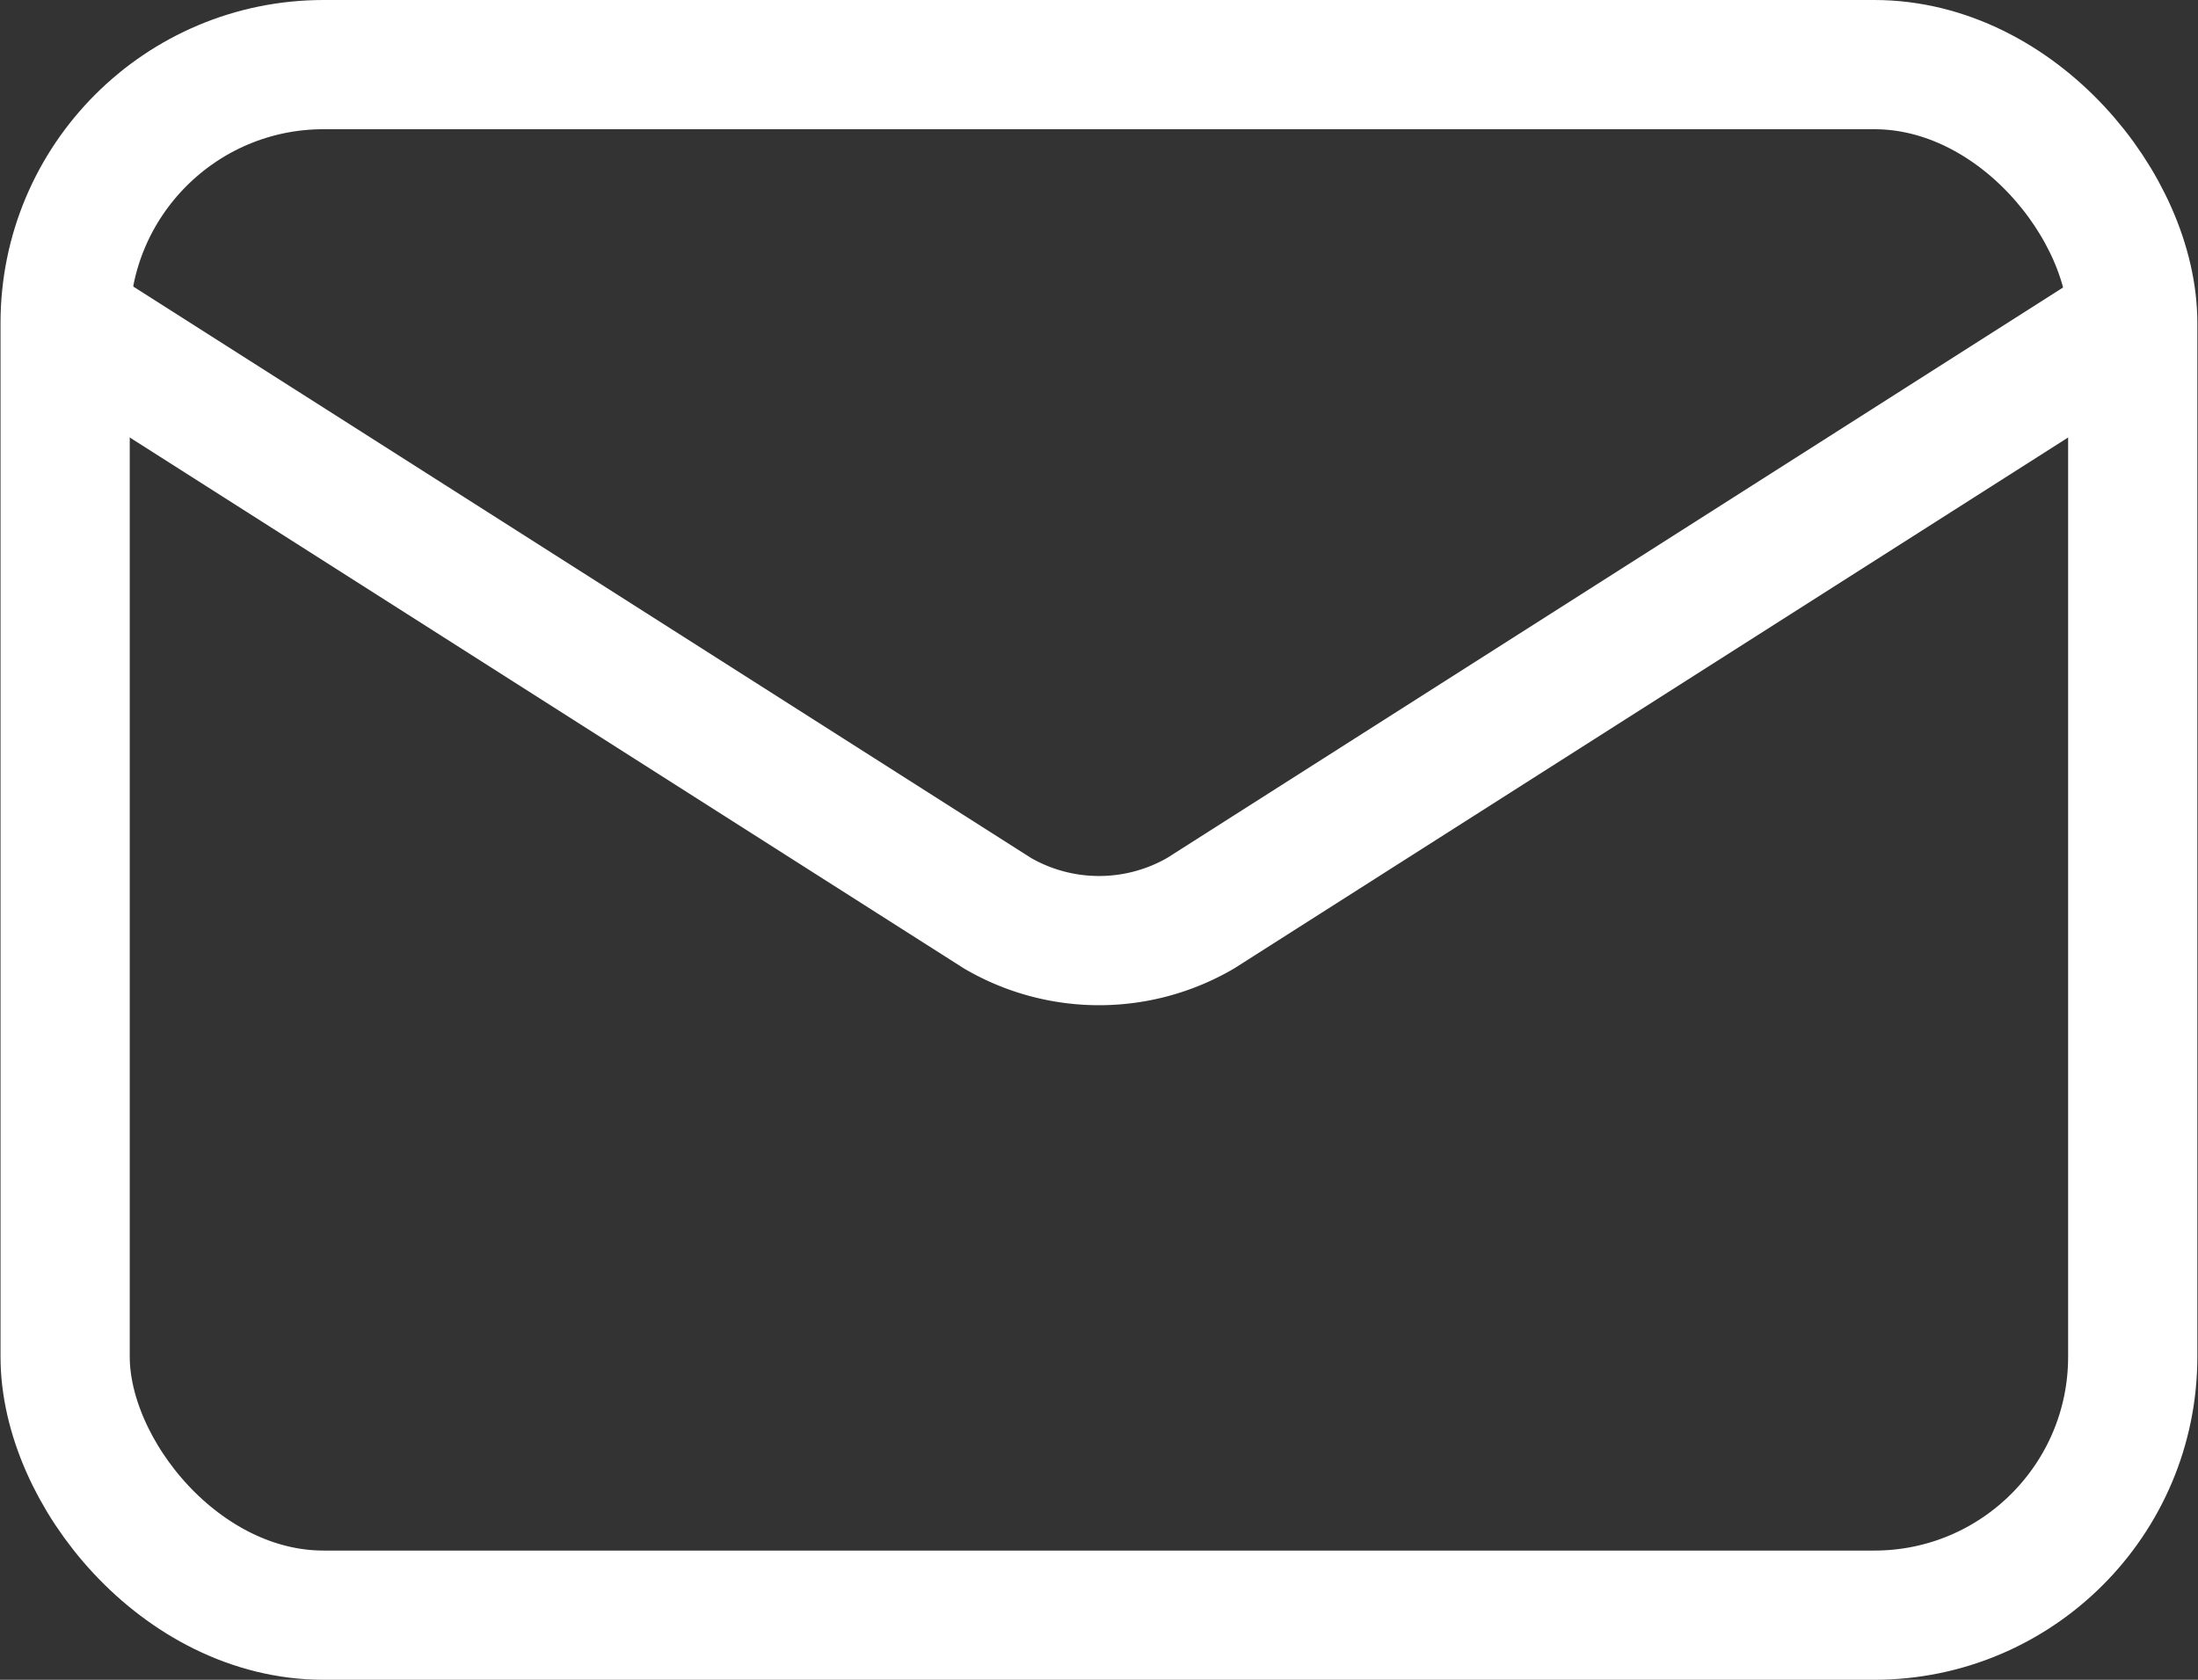
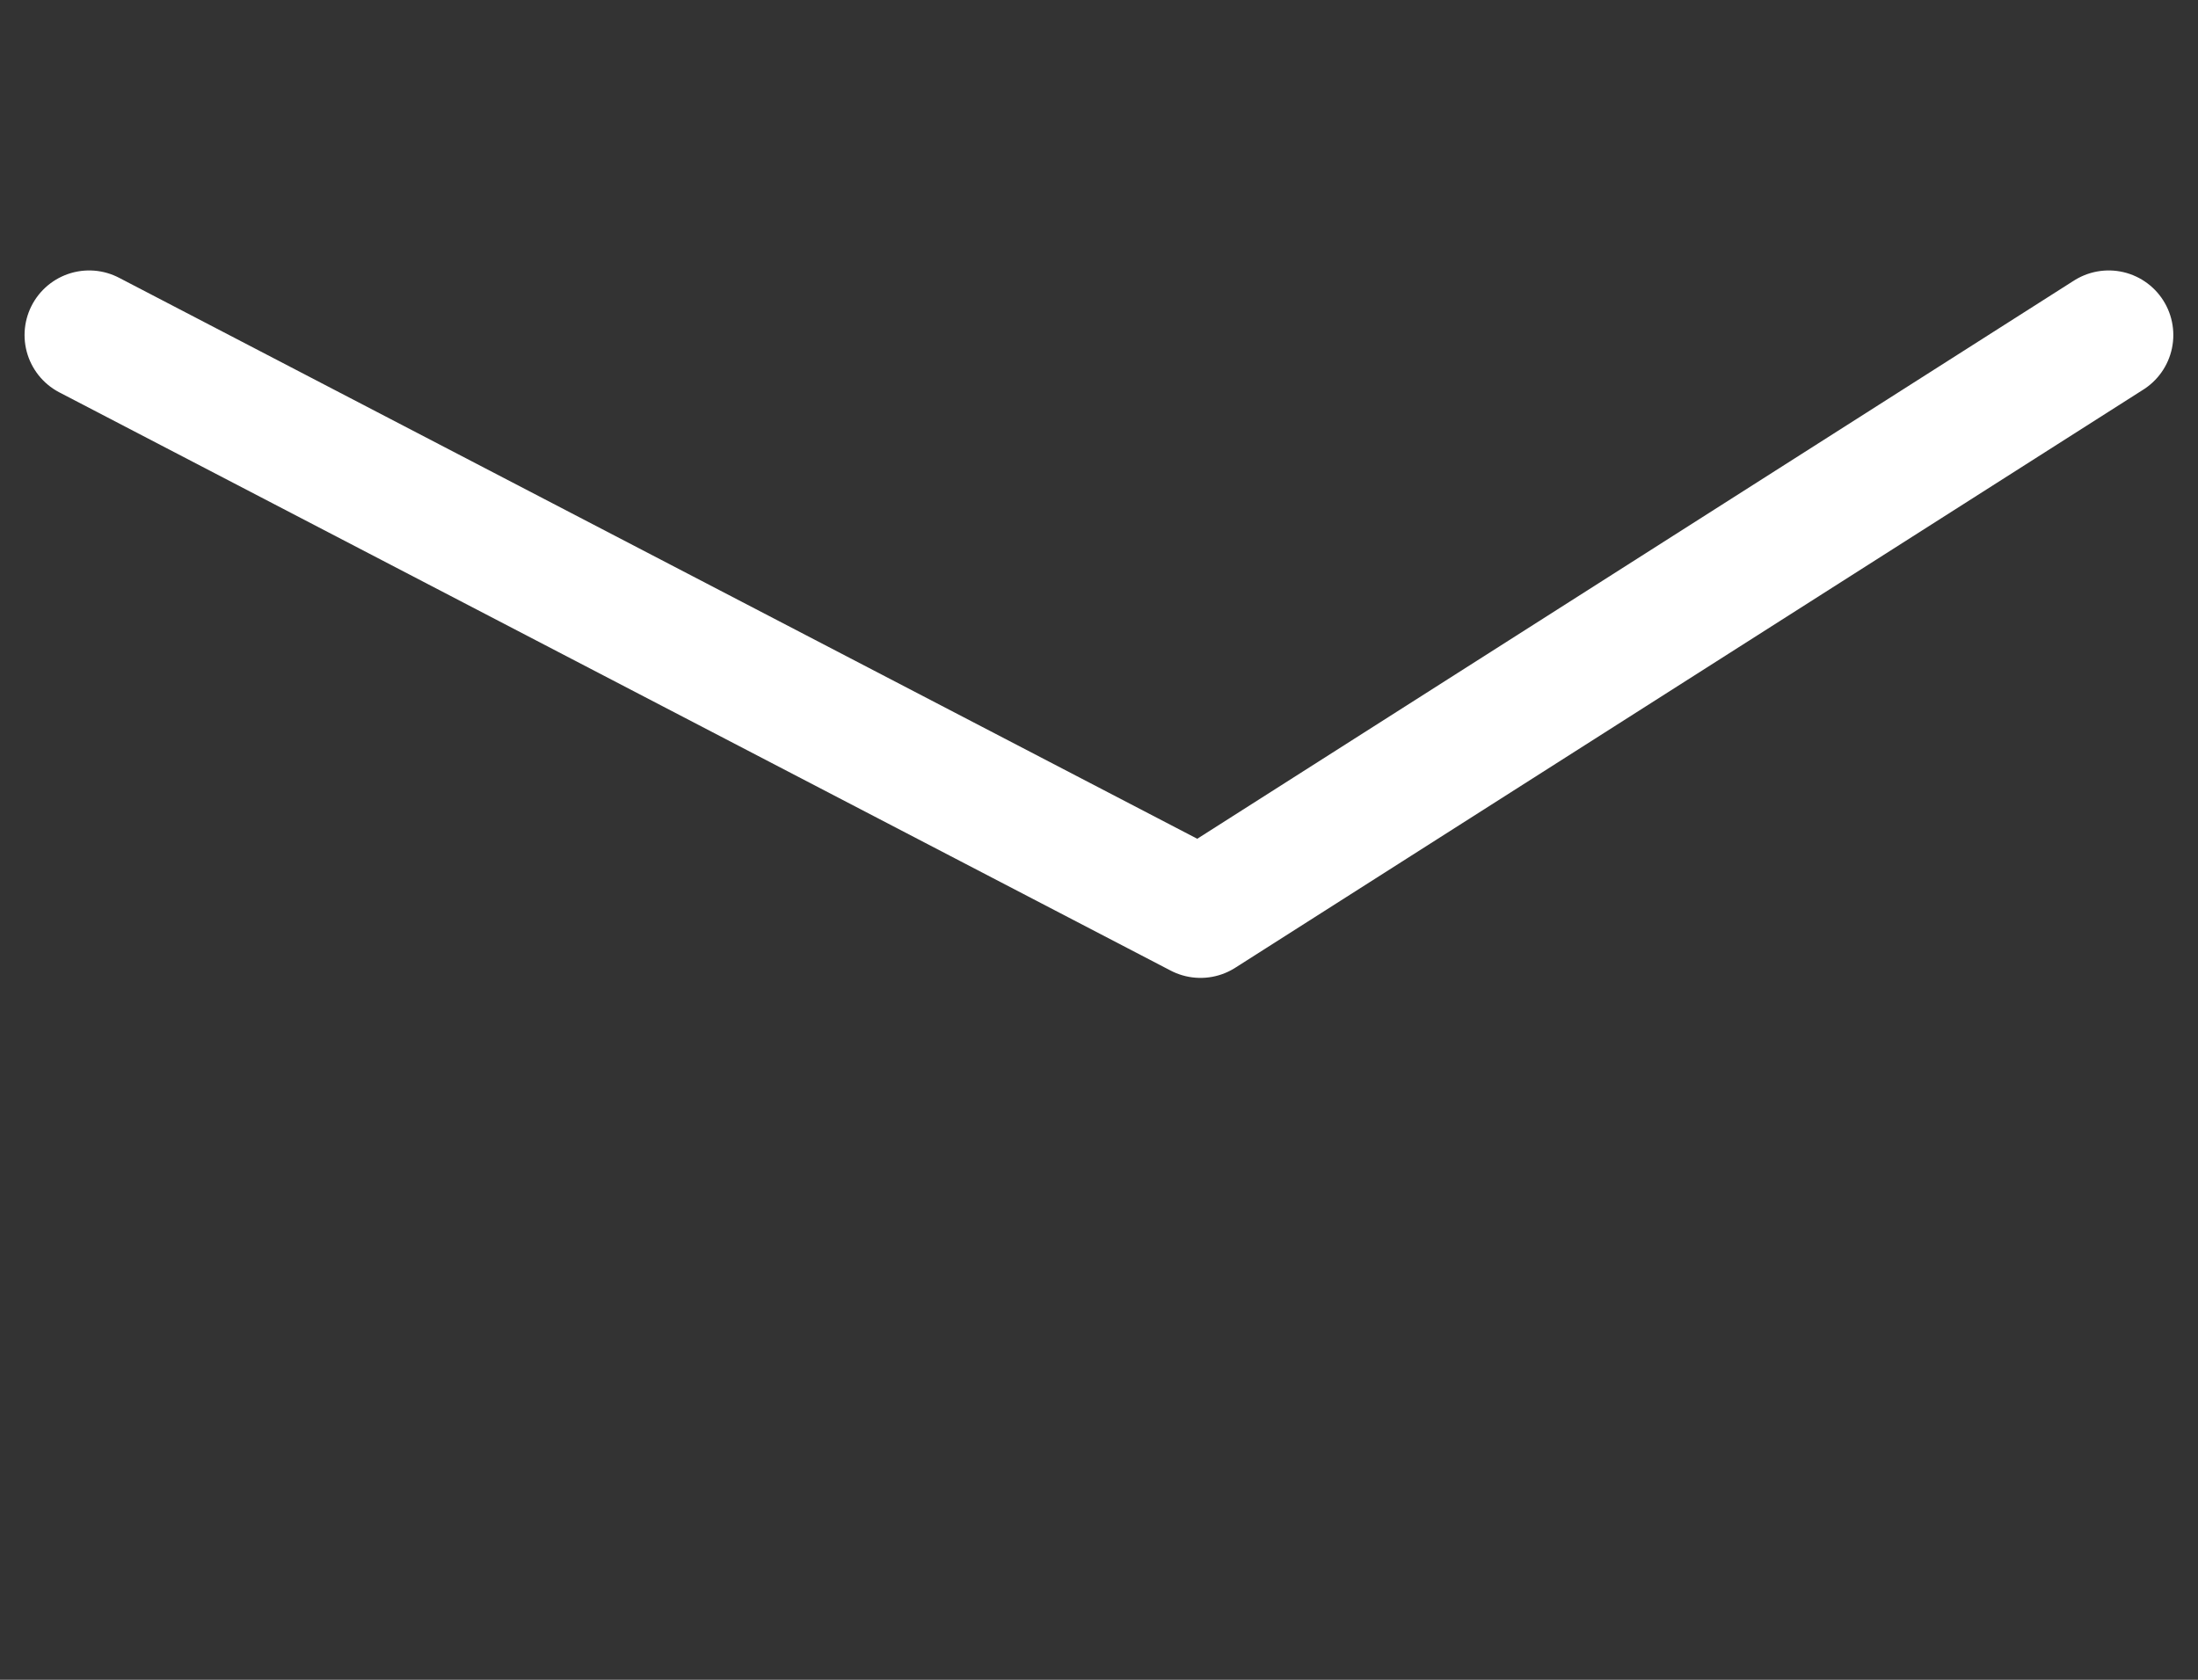
<svg xmlns="http://www.w3.org/2000/svg" width="17.009" height="13" viewBox="0 0 17.009 13">
  <rect x="0" y="0" width="17.009" height="13" fill="#333333" stroke="none" />
  <g id="Group_35" data-name="Group 35" transform="translate(-55.496 -111.5)">
    <g id="mail" transform="translate(54.186 107.749)">
-       <path id="Path_2" data-name="Path 2" d="M17.628,7,10.6,11.475a1.563,1.563,0,0,1-1.57,0L2,7" transform="translate(0 -0.656)" fill="none" stroke="#fff" stroke-linecap="round" stroke-linejoin="round" stroke-width="1" />
-       <rect id="Rectangle_17" data-name="Rectangle 17" width="16" height="12" rx="2" transform="translate(1.814 4.251)" fill="none" stroke="#fff" stroke-linecap="round" stroke-linejoin="round" stroke-width="1" />
+       <path id="Path_2" data-name="Path 2" d="M17.628,7,10.6,11.475L2,7" transform="translate(0 -0.656)" fill="none" stroke="#fff" stroke-linecap="round" stroke-linejoin="round" stroke-width="1" />
    </g>
  </g>
</svg>